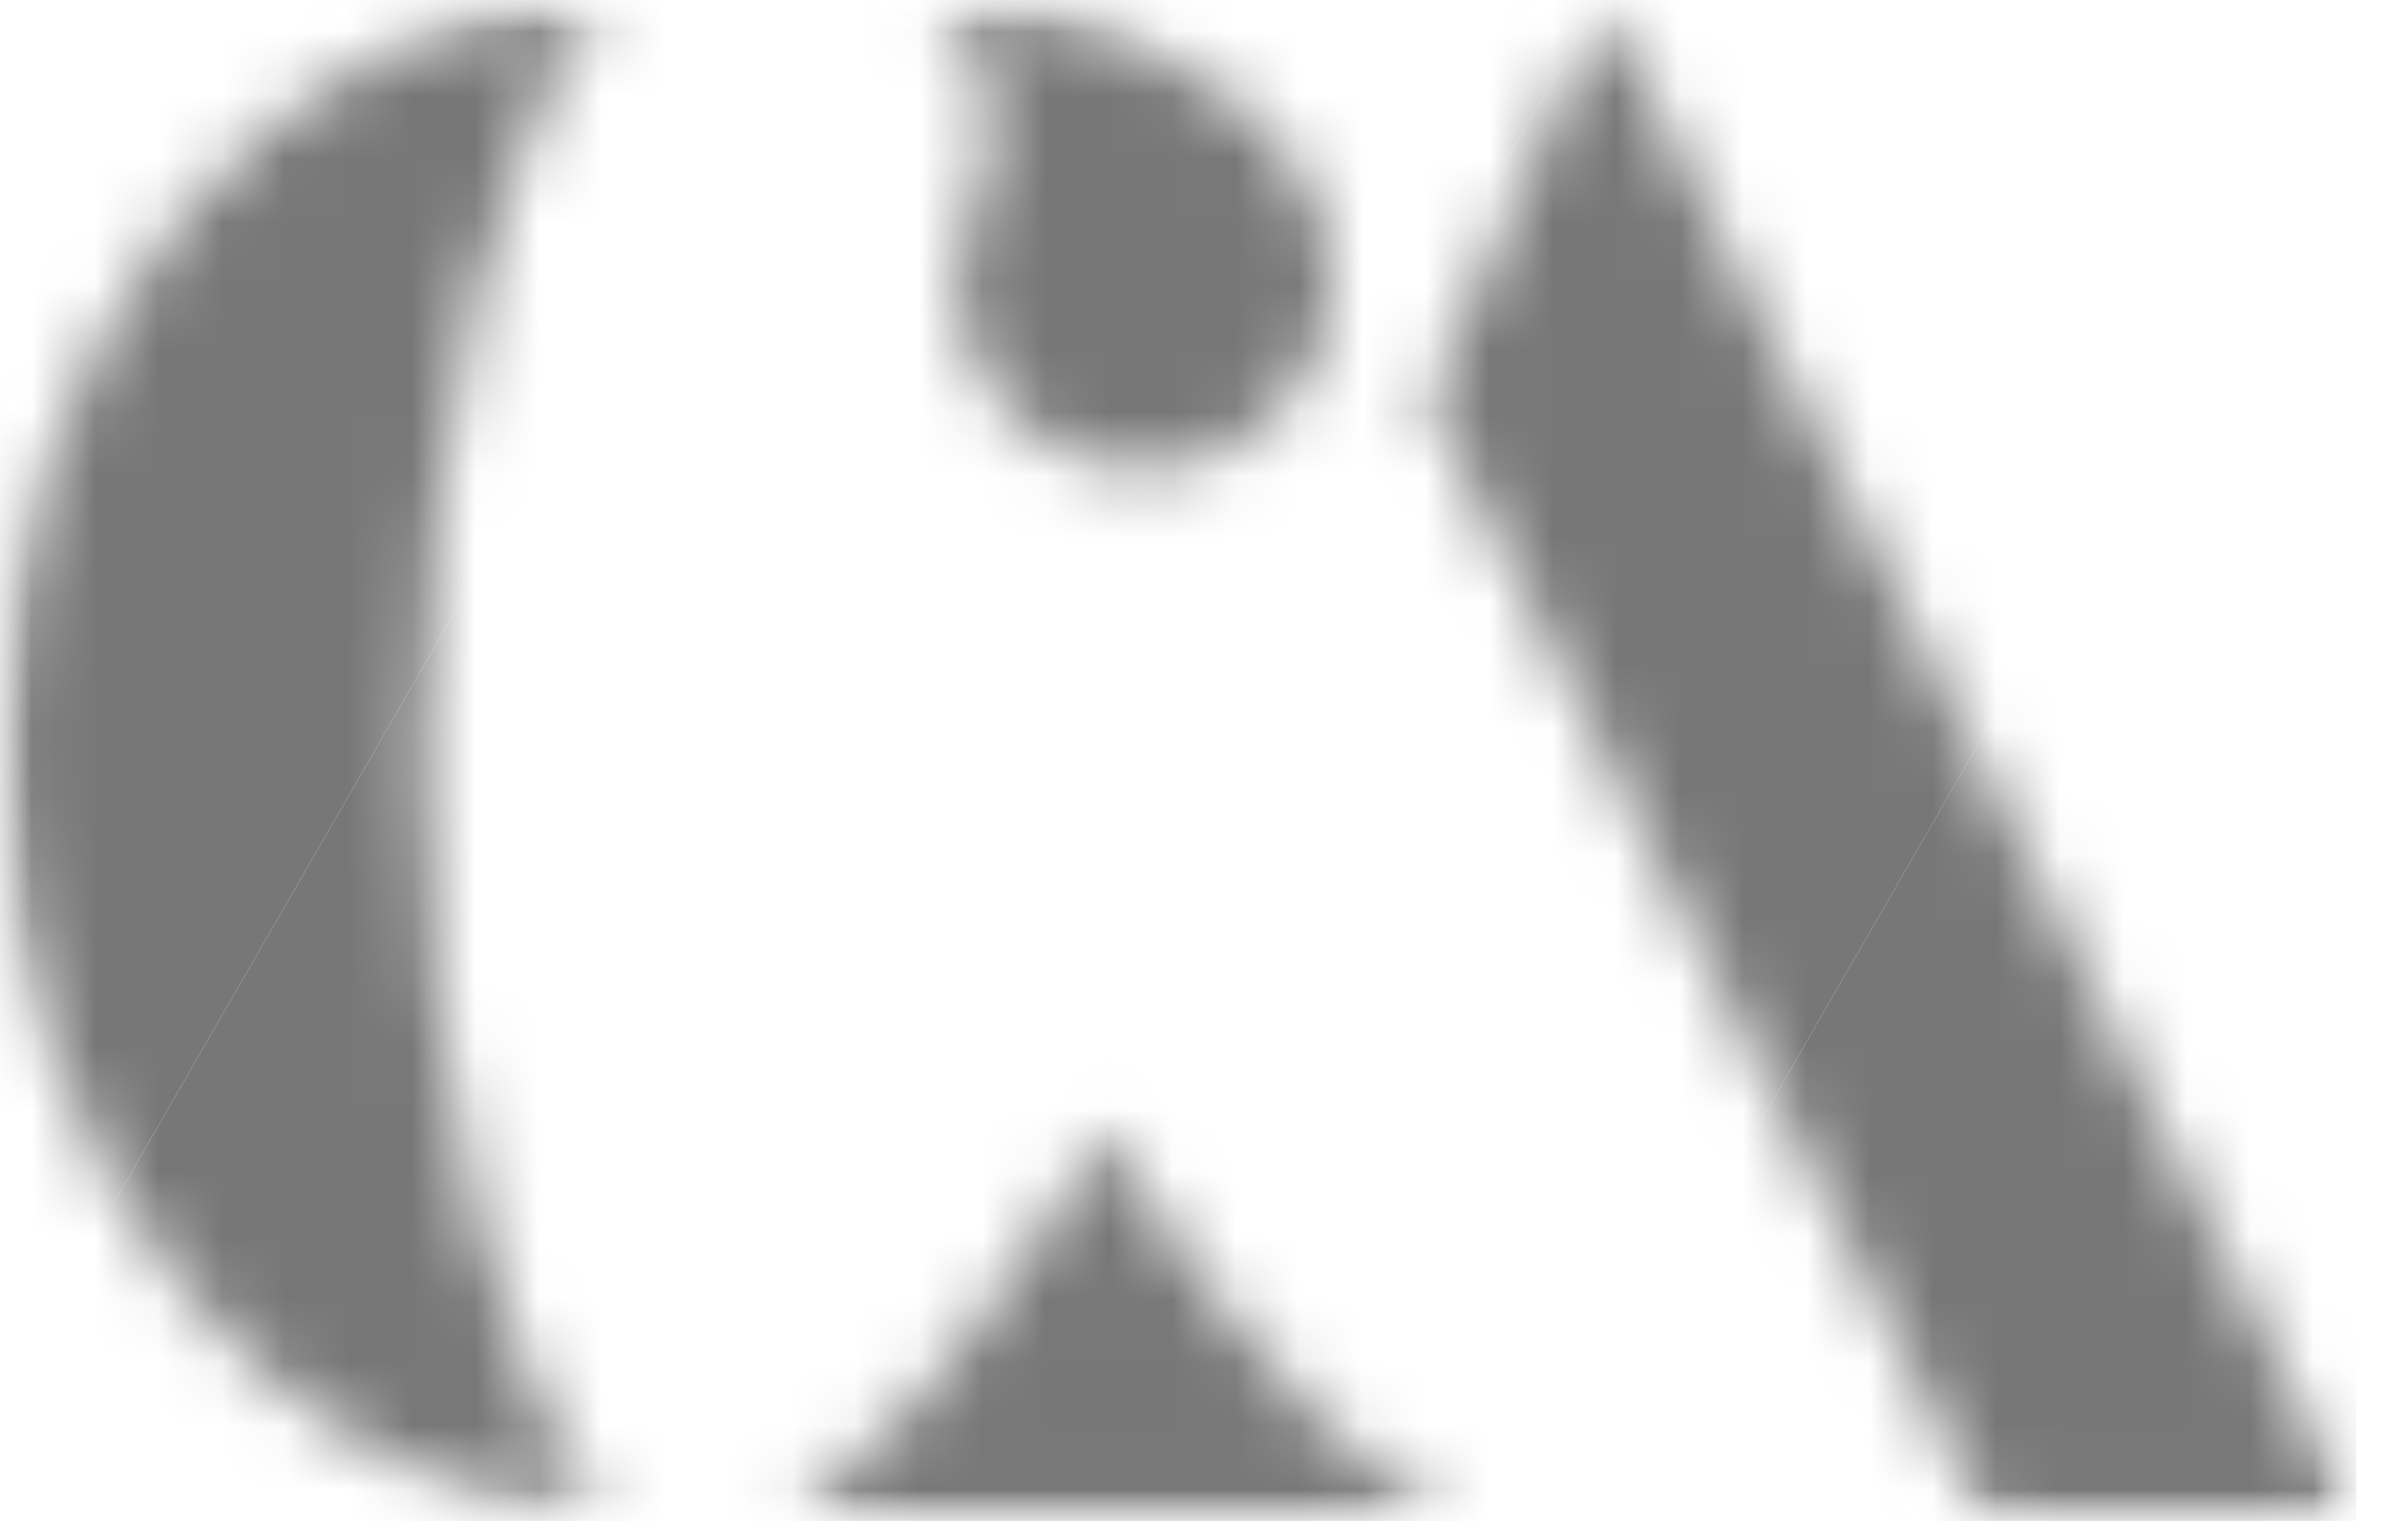
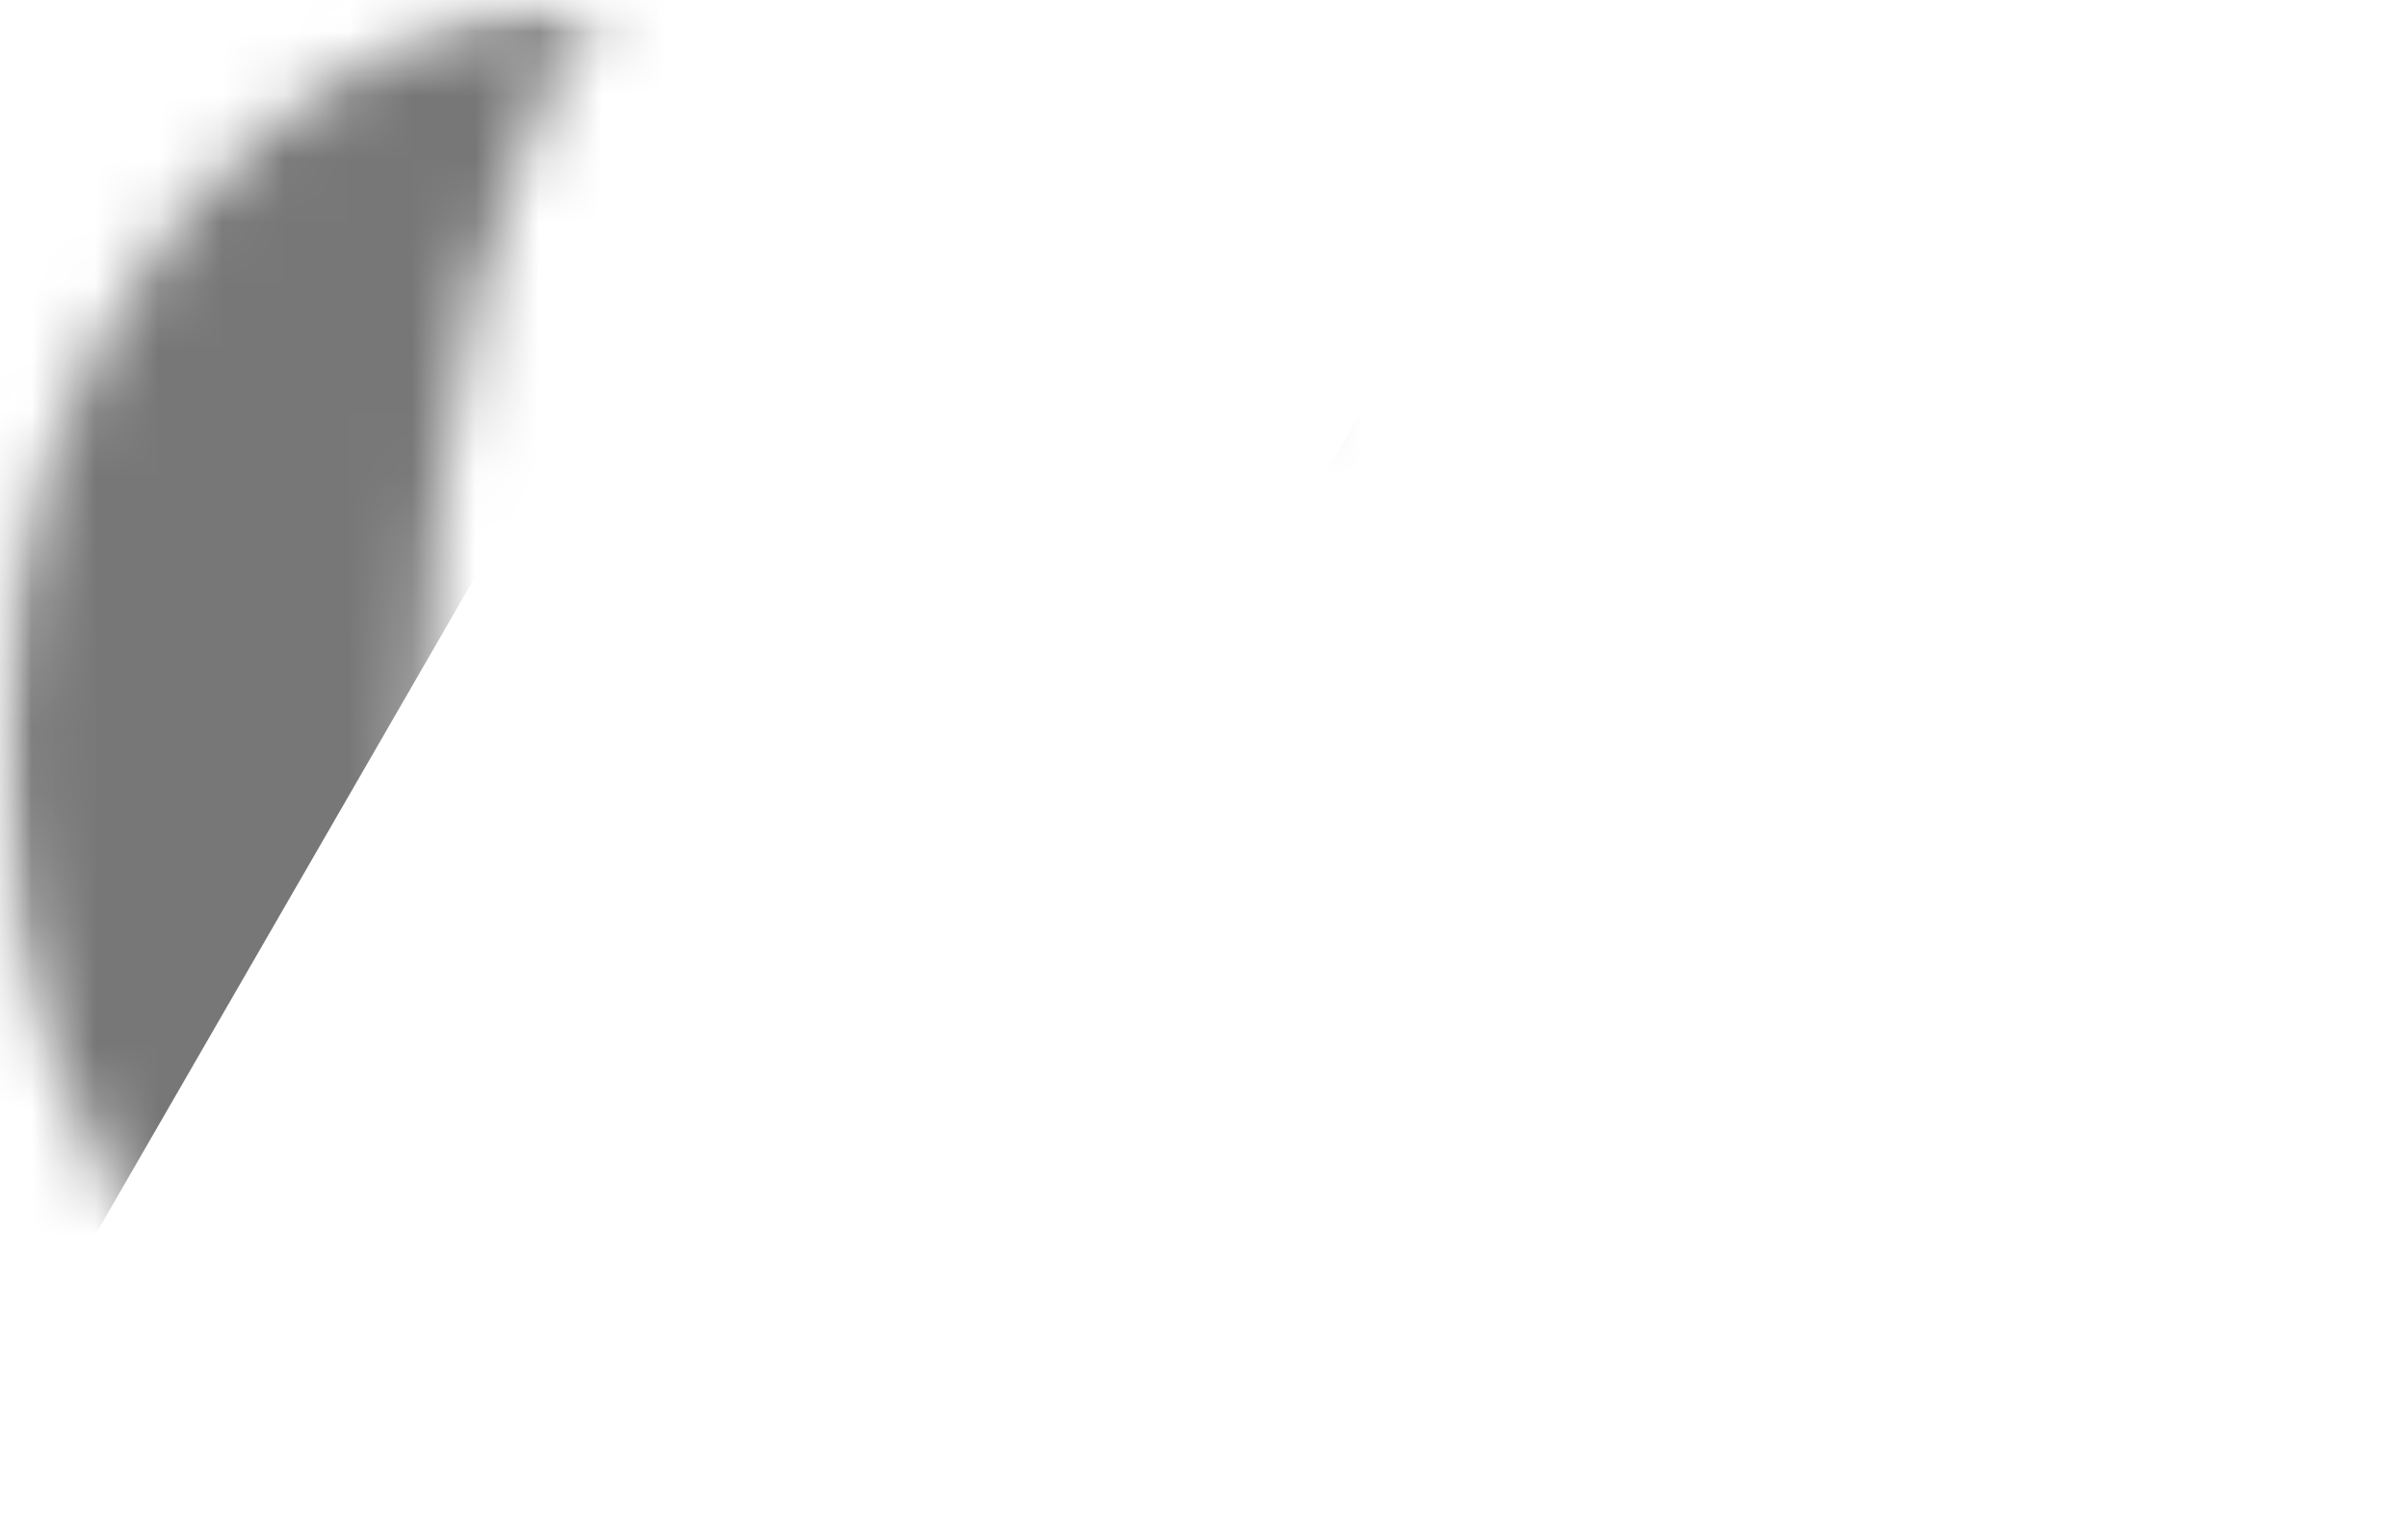
<svg xmlns="http://www.w3.org/2000/svg" width="38" height="24" viewBox="0 0 38 24" fill="none">
  <g clip-path="url(#clip0_2634_16566)">
    <mask id="mask0_2634_16566" style="mask-type:luminance" maskUnits="userSpaceOnUse" x="0" y="0" width="38" height="24">
      <path d="M37.167 0.016H0.016V23.988H37.167V0.016Z" fill="white" />
    </mask>
    <g mask="url(#mask0_2634_16566)">
      <mask id="mask1_2634_16566" style="mask-type:alpha" maskUnits="userSpaceOnUse" x="0" y="0" width="38" height="24">
        <path d="M9.482 23.826C8.224 23.826 7.024 23.512 5.884 22.881C4.743 22.251 3.741 21.396 2.878 20.317C2.014 19.239 1.321 17.978 0.799 16.535C0.276 15.093 0.016 13.55 0.016 11.905C0.016 10.259 0.266 8.716 0.767 7.274C1.268 5.832 1.95 4.577 2.814 3.508C3.677 2.44 4.668 1.597 5.788 0.977C6.907 0.357 8.095 0.047 9.354 0.047H9.577C9.151 0.496 8.762 1.116 8.41 1.906C8.058 2.696 7.754 3.61 7.499 4.646C7.243 5.682 7.045 6.815 6.907 8.043C6.768 9.272 6.699 10.559 6.699 11.905C6.699 13.251 6.768 14.538 6.907 15.767C7.045 16.996 7.243 18.128 7.499 19.164C7.754 20.2 8.058 21.119 8.41 21.92C8.762 22.721 9.151 23.357 9.577 23.826H9.482Z" fill="white" />
        <path d="M20.769 5.625C20.598 5.988 20.374 6.308 20.098 6.586C19.82 6.864 19.506 7.072 19.154 7.211C18.802 7.35 18.429 7.425 18.035 7.435C17.64 7.446 17.262 7.366 16.9 7.195C16.516 7.045 16.191 6.826 15.924 6.538C15.657 6.249 15.455 5.929 15.317 5.576C15.178 5.224 15.103 4.855 15.093 4.471C15.082 4.086 15.162 3.712 15.333 3.349C15.567 2.793 15.668 2.307 15.636 1.89C15.605 1.474 15.525 1.127 15.397 0.849C15.247 0.528 15.045 0.251 14.789 0.016C15.258 0.016 15.759 0.059 16.292 0.144C16.74 0.23 17.23 0.374 17.763 0.577C18.296 0.78 18.84 1.095 19.394 1.522C20.908 2.762 21.366 4.129 20.769 5.625Z" fill="white" />
-         <path d="M18.946 20.199C19.421 20.862 19.989 21.54 20.65 22.233C21.311 22.927 22.055 23.511 22.881 23.988H12.562C13.264 23.429 13.91 22.792 14.499 22.078C15.087 21.364 15.599 20.696 16.032 20.075C16.548 19.351 17.014 18.605 17.427 17.839C17.881 18.647 18.387 19.434 18.945 20.199H18.946ZM31.34 23.987H37.165L25.298 0.016L22.54 6.319L31.34 23.987Z" fill="white" />
      </mask>
      <g mask="url(#mask1_2634_16566)">
        <path d="M19.82 -12.24L10.316 -17.727L-11.466 20.001L-1.962 25.488L19.82 -12.24Z" fill="#777777" />
-         <path d="M29.181 -6.836L19.82 -12.24L-1.962 25.487L7.399 30.891L29.181 -6.836Z" fill="#777777" />
        <path d="M38.754 -1.308L29.18 -6.836L7.398 30.891L16.973 36.419L38.754 -1.308Z" fill="#777777" />
-         <path d="M49.501 4.896L38.754 -1.309L16.972 36.419L27.719 42.623L49.501 4.896Z" fill="#777777" />
      </g>
    </g>
  </g>
  <defs>
    <clipPath id="clip0_2634_16566">
      <rect width="37.189" height="24" fill="white" />
    </clipPath>
  </defs>
</svg>